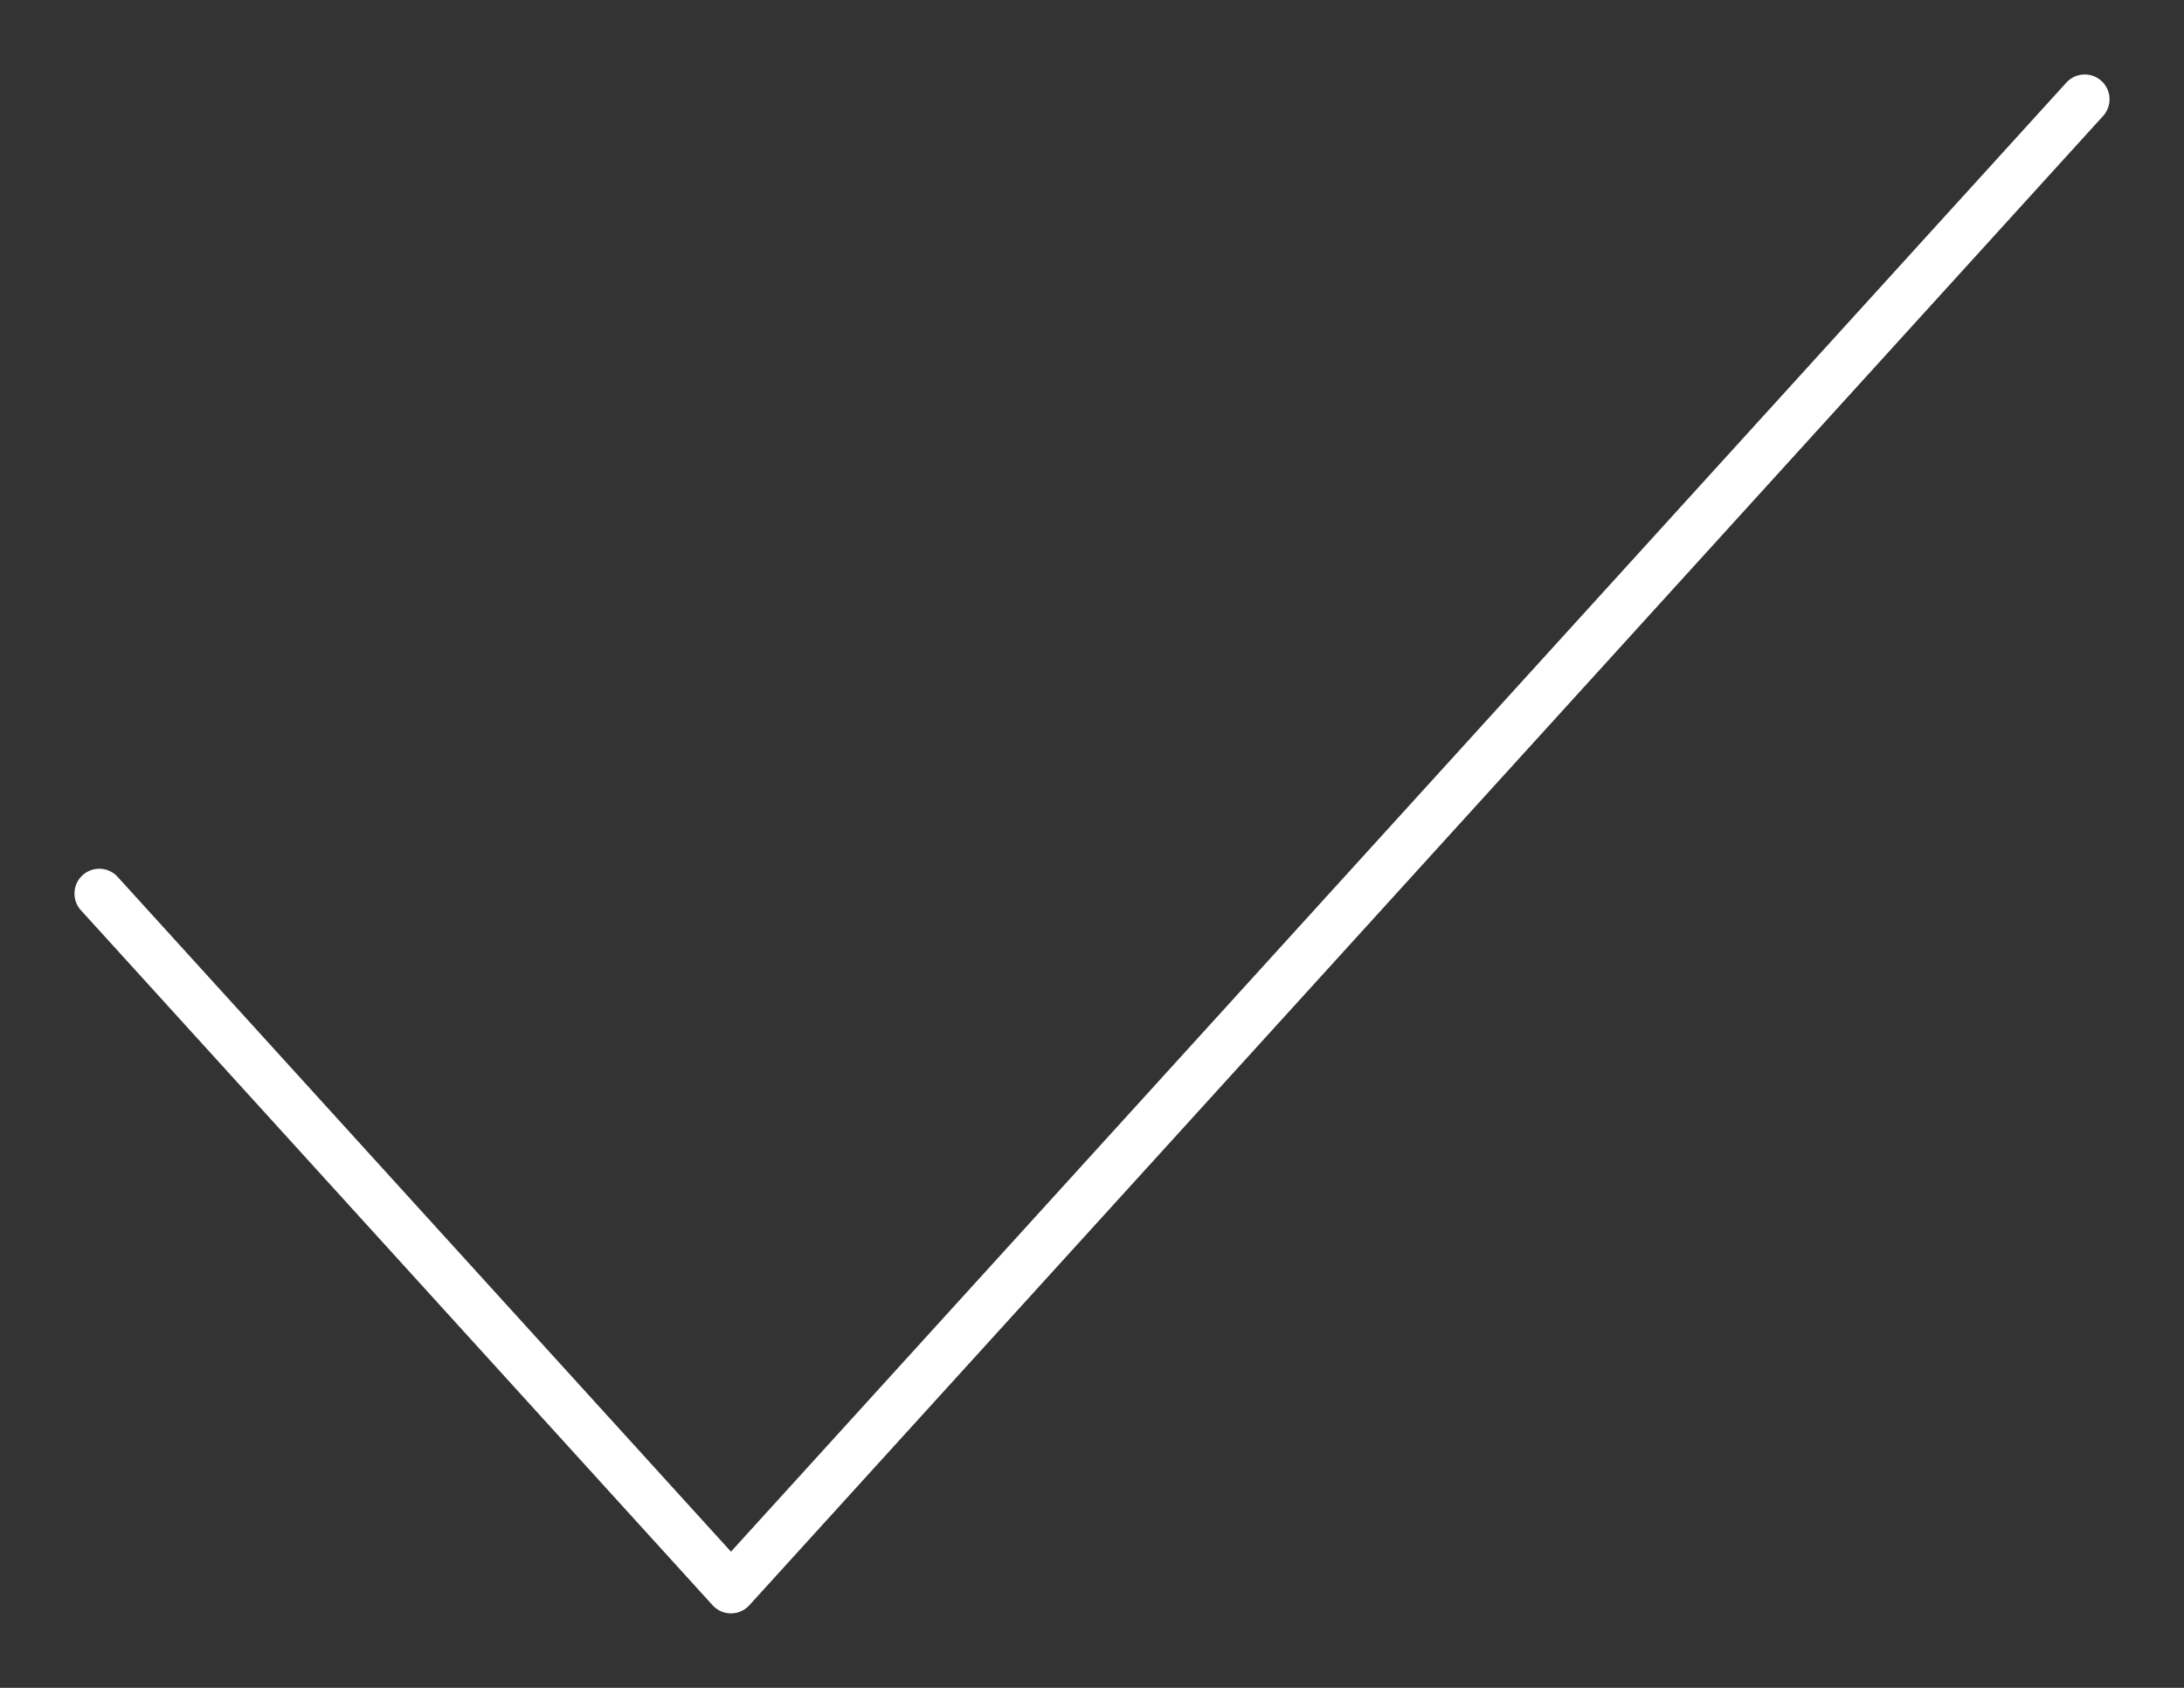
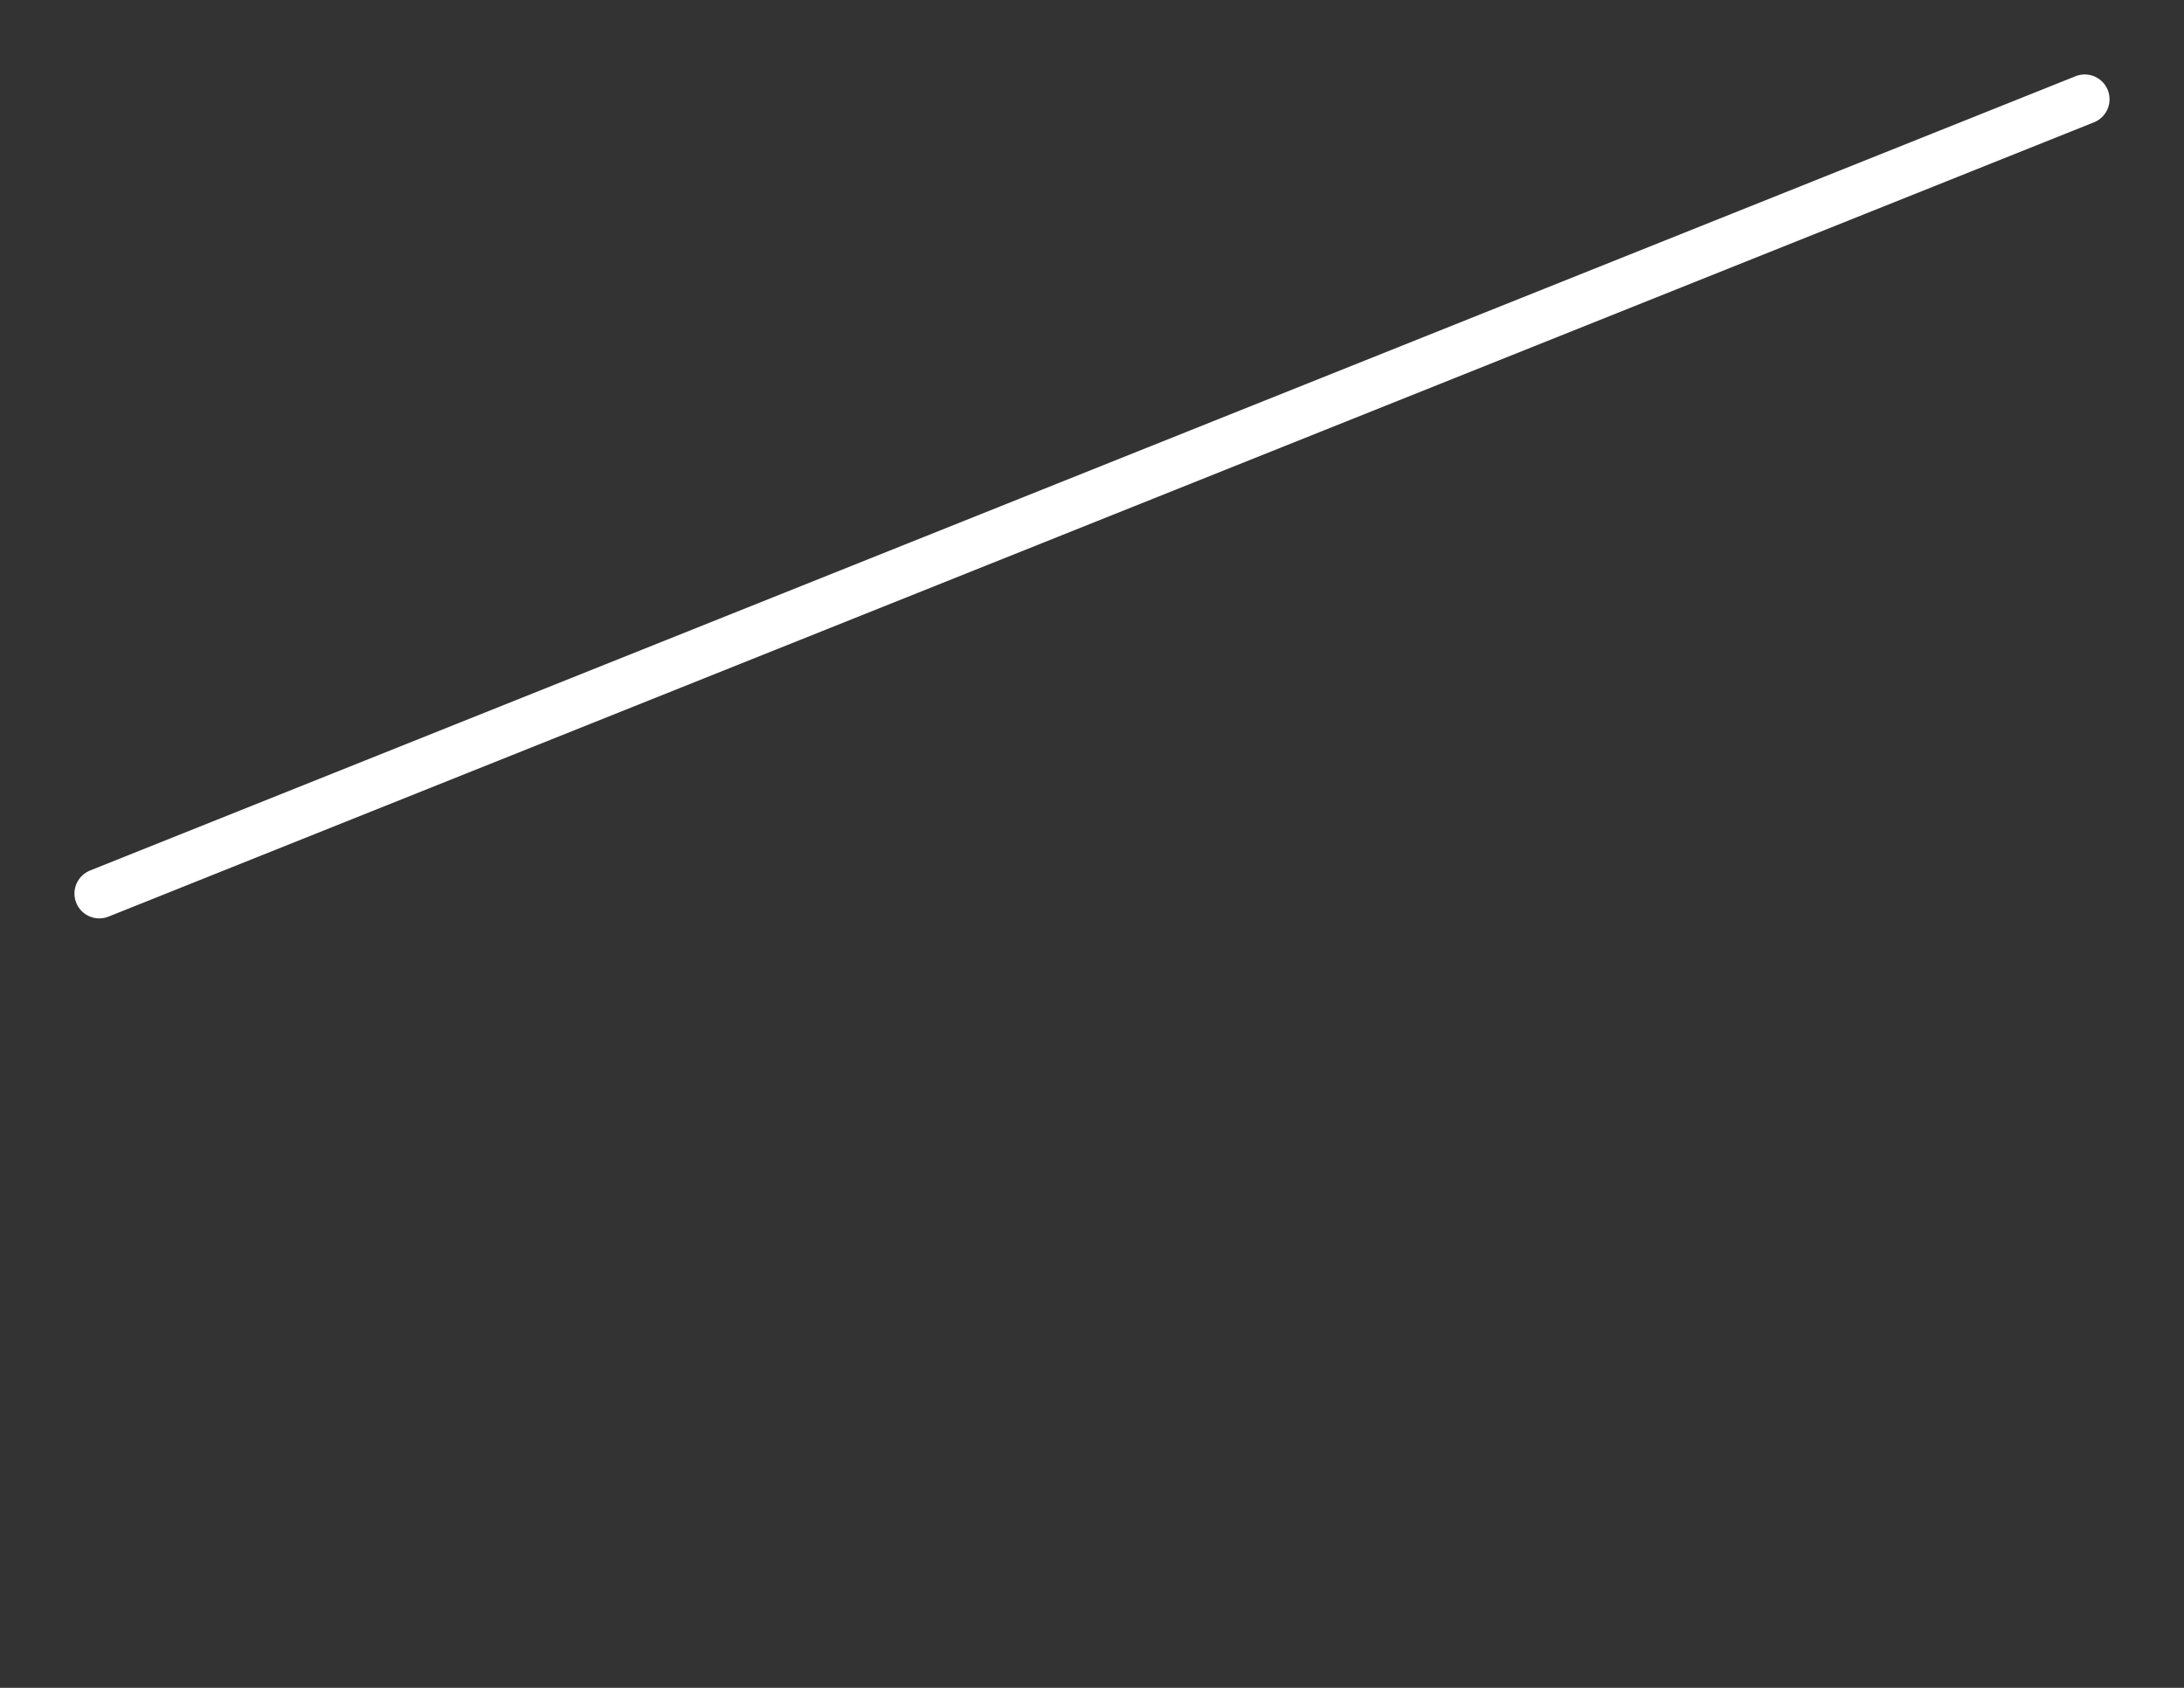
<svg xmlns="http://www.w3.org/2000/svg" width="88" height="68" viewBox="0 0 88 68" fill="none">
  <rect x="0" y="0" width="88" height="68" fill="#333333" stroke="none" />
-   <path d="M4 36L29.453 64L84 4" stroke="white" stroke-width="2" stroke-linecap="round" stroke-linejoin="round" />
+   <path d="M4 36L84 4" stroke="white" stroke-width="2" stroke-linecap="round" stroke-linejoin="round" />
</svg>